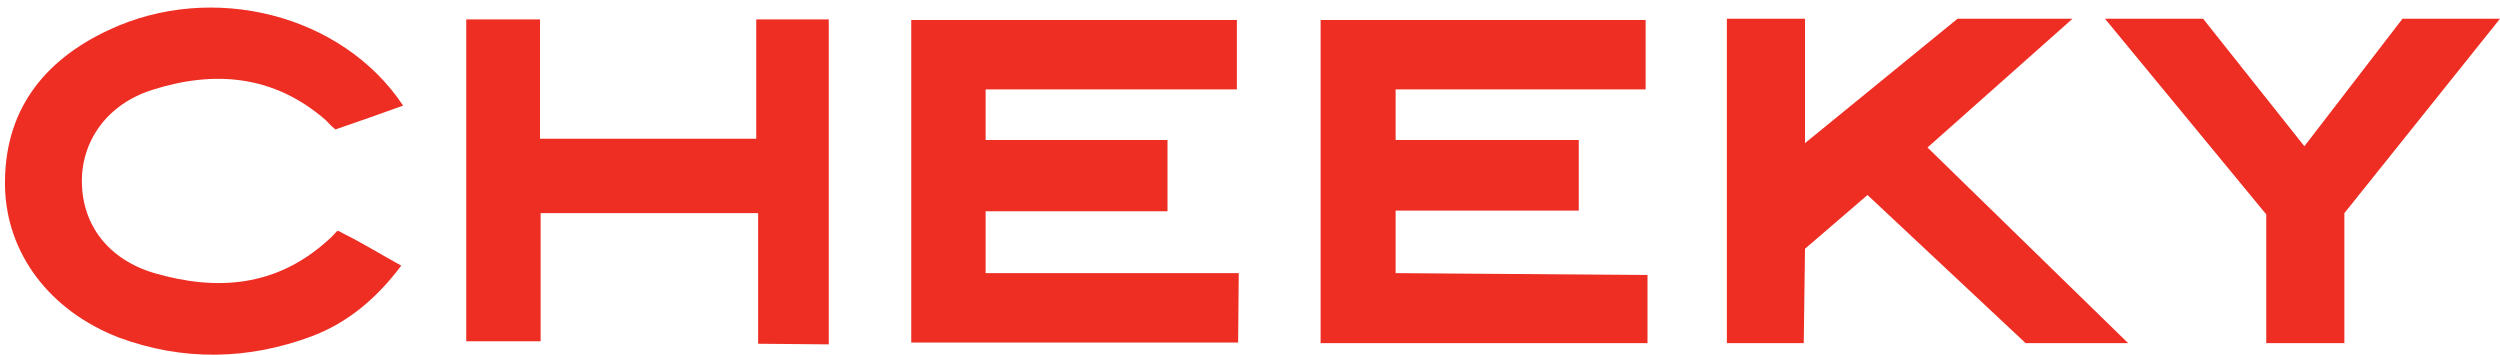
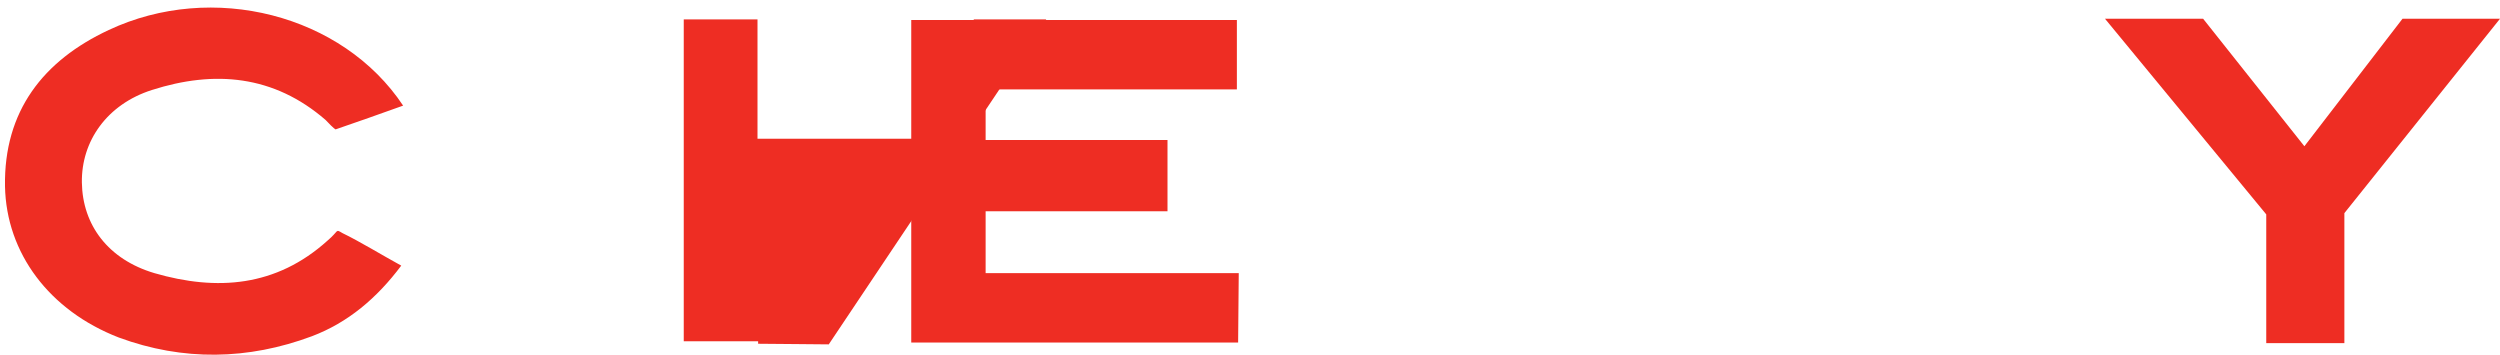
<svg xmlns="http://www.w3.org/2000/svg" version="1.1" id="Layer_1" x="0px" y="0px" viewBox="0 0 400 56.8" style="enable-background:new 0 0 400 56.8;" xml:space="preserve">
  <style type="text/css">
	.st0{fill:#EE2D23;}
</style>
  <path class="st0" d="M456.5-3.7" />
  <g>
    <path class="st0" d="M198.2,43.7c0,2.2-0.1,8.7-0.1,11.1c-17.7,0-34.8,0-52.3,0c0-17.3,0-34.3,0-51.6c17.4,0,34.7,0,52.1,0   c0,3.6,0,7,0,11.1c-13.3,0-26.6,0-40.2,0c0,2.9,0,5.3,0,8.1c9.7,0,19.3,0,29.1,0c0,3.9,0,7.5,0,11.4c-9.6,0-19.2,0-29.1,0   c0,3.4,0,6.5,0,9.9H198.2z" />
-     <path class="st0" d="M263.6,54.9c-17.7,0-34.9,0-52.3,0c0-17.3,0-34.3,0-51.7c17.3,0,34.5,0,52,0c0,3.6,0,7.1,0,11.1   c-13.4,0-26.6,0-40,0c0,2.8,0,5.2,0,8.1c9.8,0,19.5,0,29.3,0c0,3.9,0,7.4,0,11.3c-9.7,0-19.4,0-29.3,0c0,3.5,0,6.6,0,10l40.3,0.3   V54.9z" />
-     <path class="st0" d="M132.6,55.1c-2.3,0-8.4-0.1-11.3-0.1c0-7,0-13.8,0-20.9c-11.8,0-23,0-34.8,0c0,7,0,13.6,0,20.5   c-4,0-7.8,0-11.9,0c0-17.1,0-34.2,0-51.5c3.8,0,7.5,0,11.8,0c0,6.3,0,12.5,0,19.1c11.7,0,23,0,34.6,0c0-6.4,0-12.6,0-19.1   c4,0,7.6,0,11.6,0" />
+     <path class="st0" d="M132.6,55.1c-2.3,0-8.4-0.1-11.3-0.1c0-7,0-13.8,0-20.9c0,7,0,13.6,0,20.5   c-4,0-7.8,0-11.9,0c0-17.1,0-34.2,0-51.5c3.8,0,7.5,0,11.8,0c0,6.3,0,12.5,0,19.1c11.7,0,23,0,34.6,0c0-6.4,0-12.6,0-19.1   c4,0,7.6,0,11.6,0" />
    <path class="st0" d="M64.5,16.9c-3.3,1.2-7.9,2.8-10.8,3.8c0,0-0.2,0-1.6-1.5c-8.3-7.2-17.8-8-27.8-4.8   c-7.2,2.3-11.3,8.2-11.2,14.8c0.1,6.8,4.2,12.3,11.6,14.5c10,2.9,19.5,2.2,27.7-5.2c1.9-1.6,1.2-1.9,2.4-1.2   c2.7,1.3,6.3,3.5,9.4,5.2c-3.9,5.2-8.5,9.1-14.3,11.3c-10.2,3.8-20.6,4-30.9,0.2C7.9,49.7,1,40.5,0.8,29.8   c-0.2-12,6.1-20.1,16.6-25C34-3,54.8,2.3,64.5,16.9z" />
    <polygon class="st0" points="336.8,3 352.5,3 368.7,23.4 384.4,3 400,3 375.1,34.1 375.1,54.9 362.6,54.9 362.6,34.3  " />
-     <polygon class="st0" points="276.3,3 288.8,3 288.8,22.9 313.2,3 331.6,3 308.4,23.6 340.5,54.9 324.1,54.9 298.8,31.2 288.8,39.8    288.6,54.9 276.3,54.9  " />
  </g>
</svg>